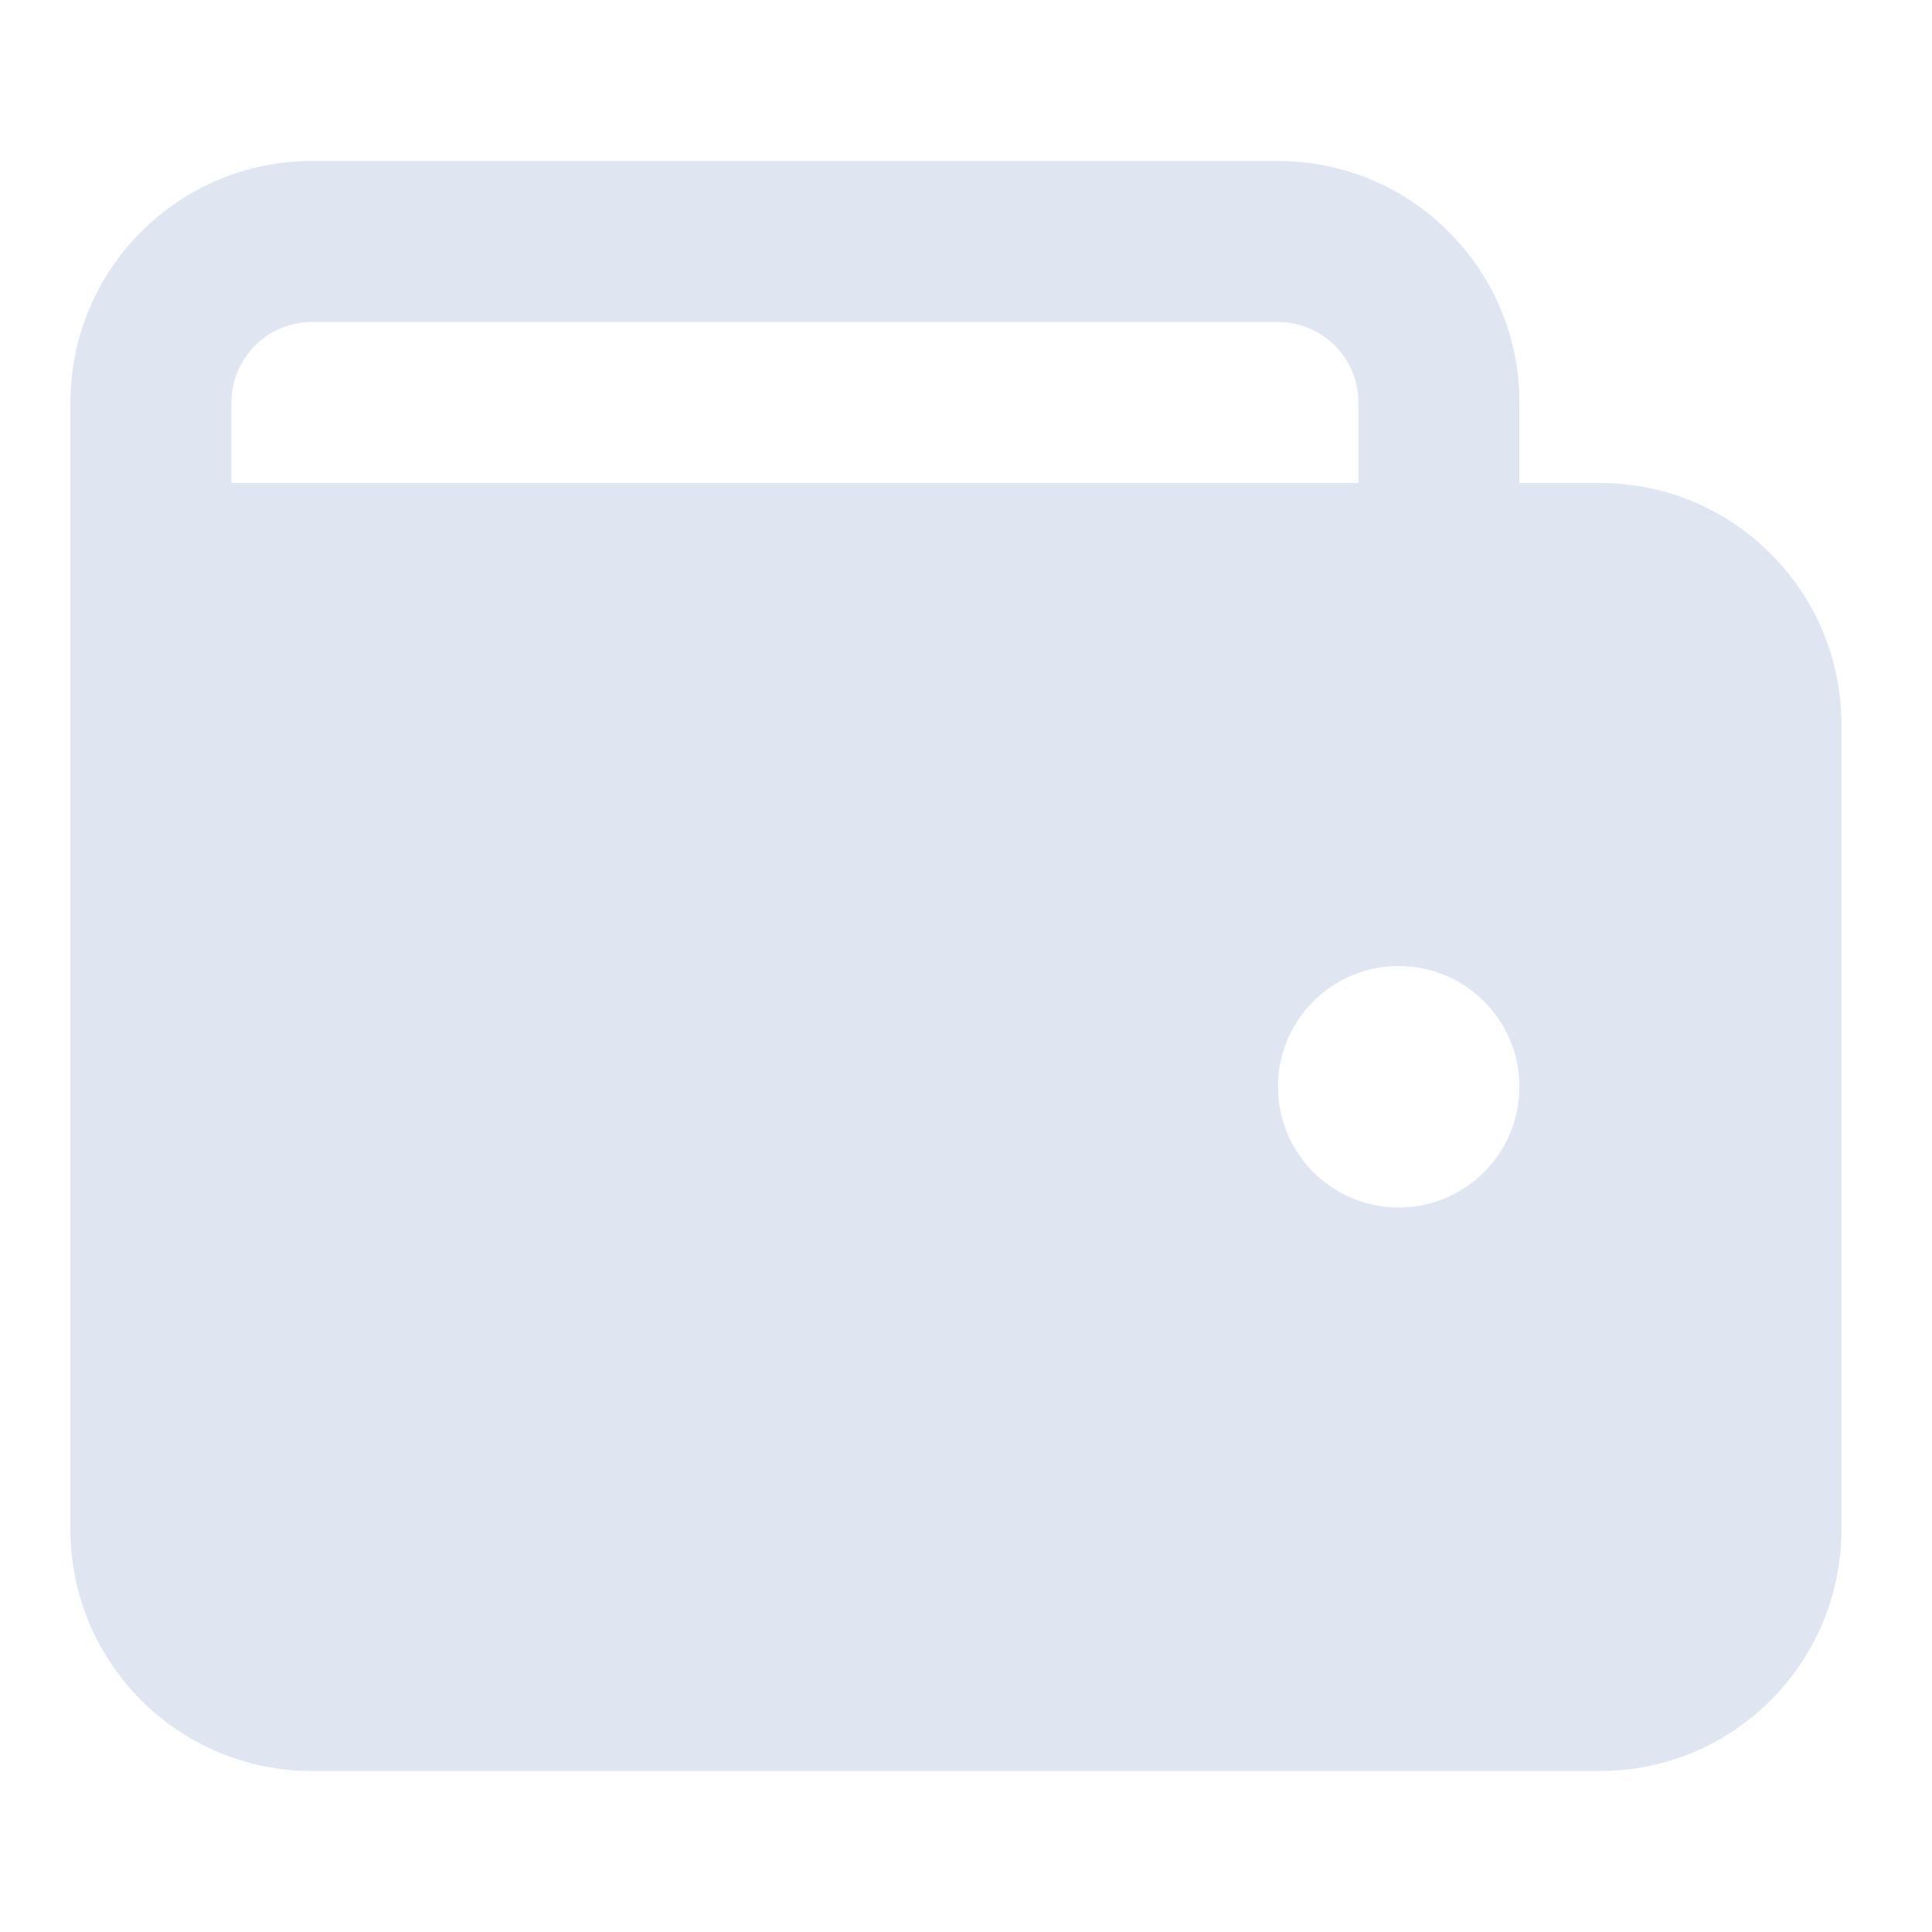
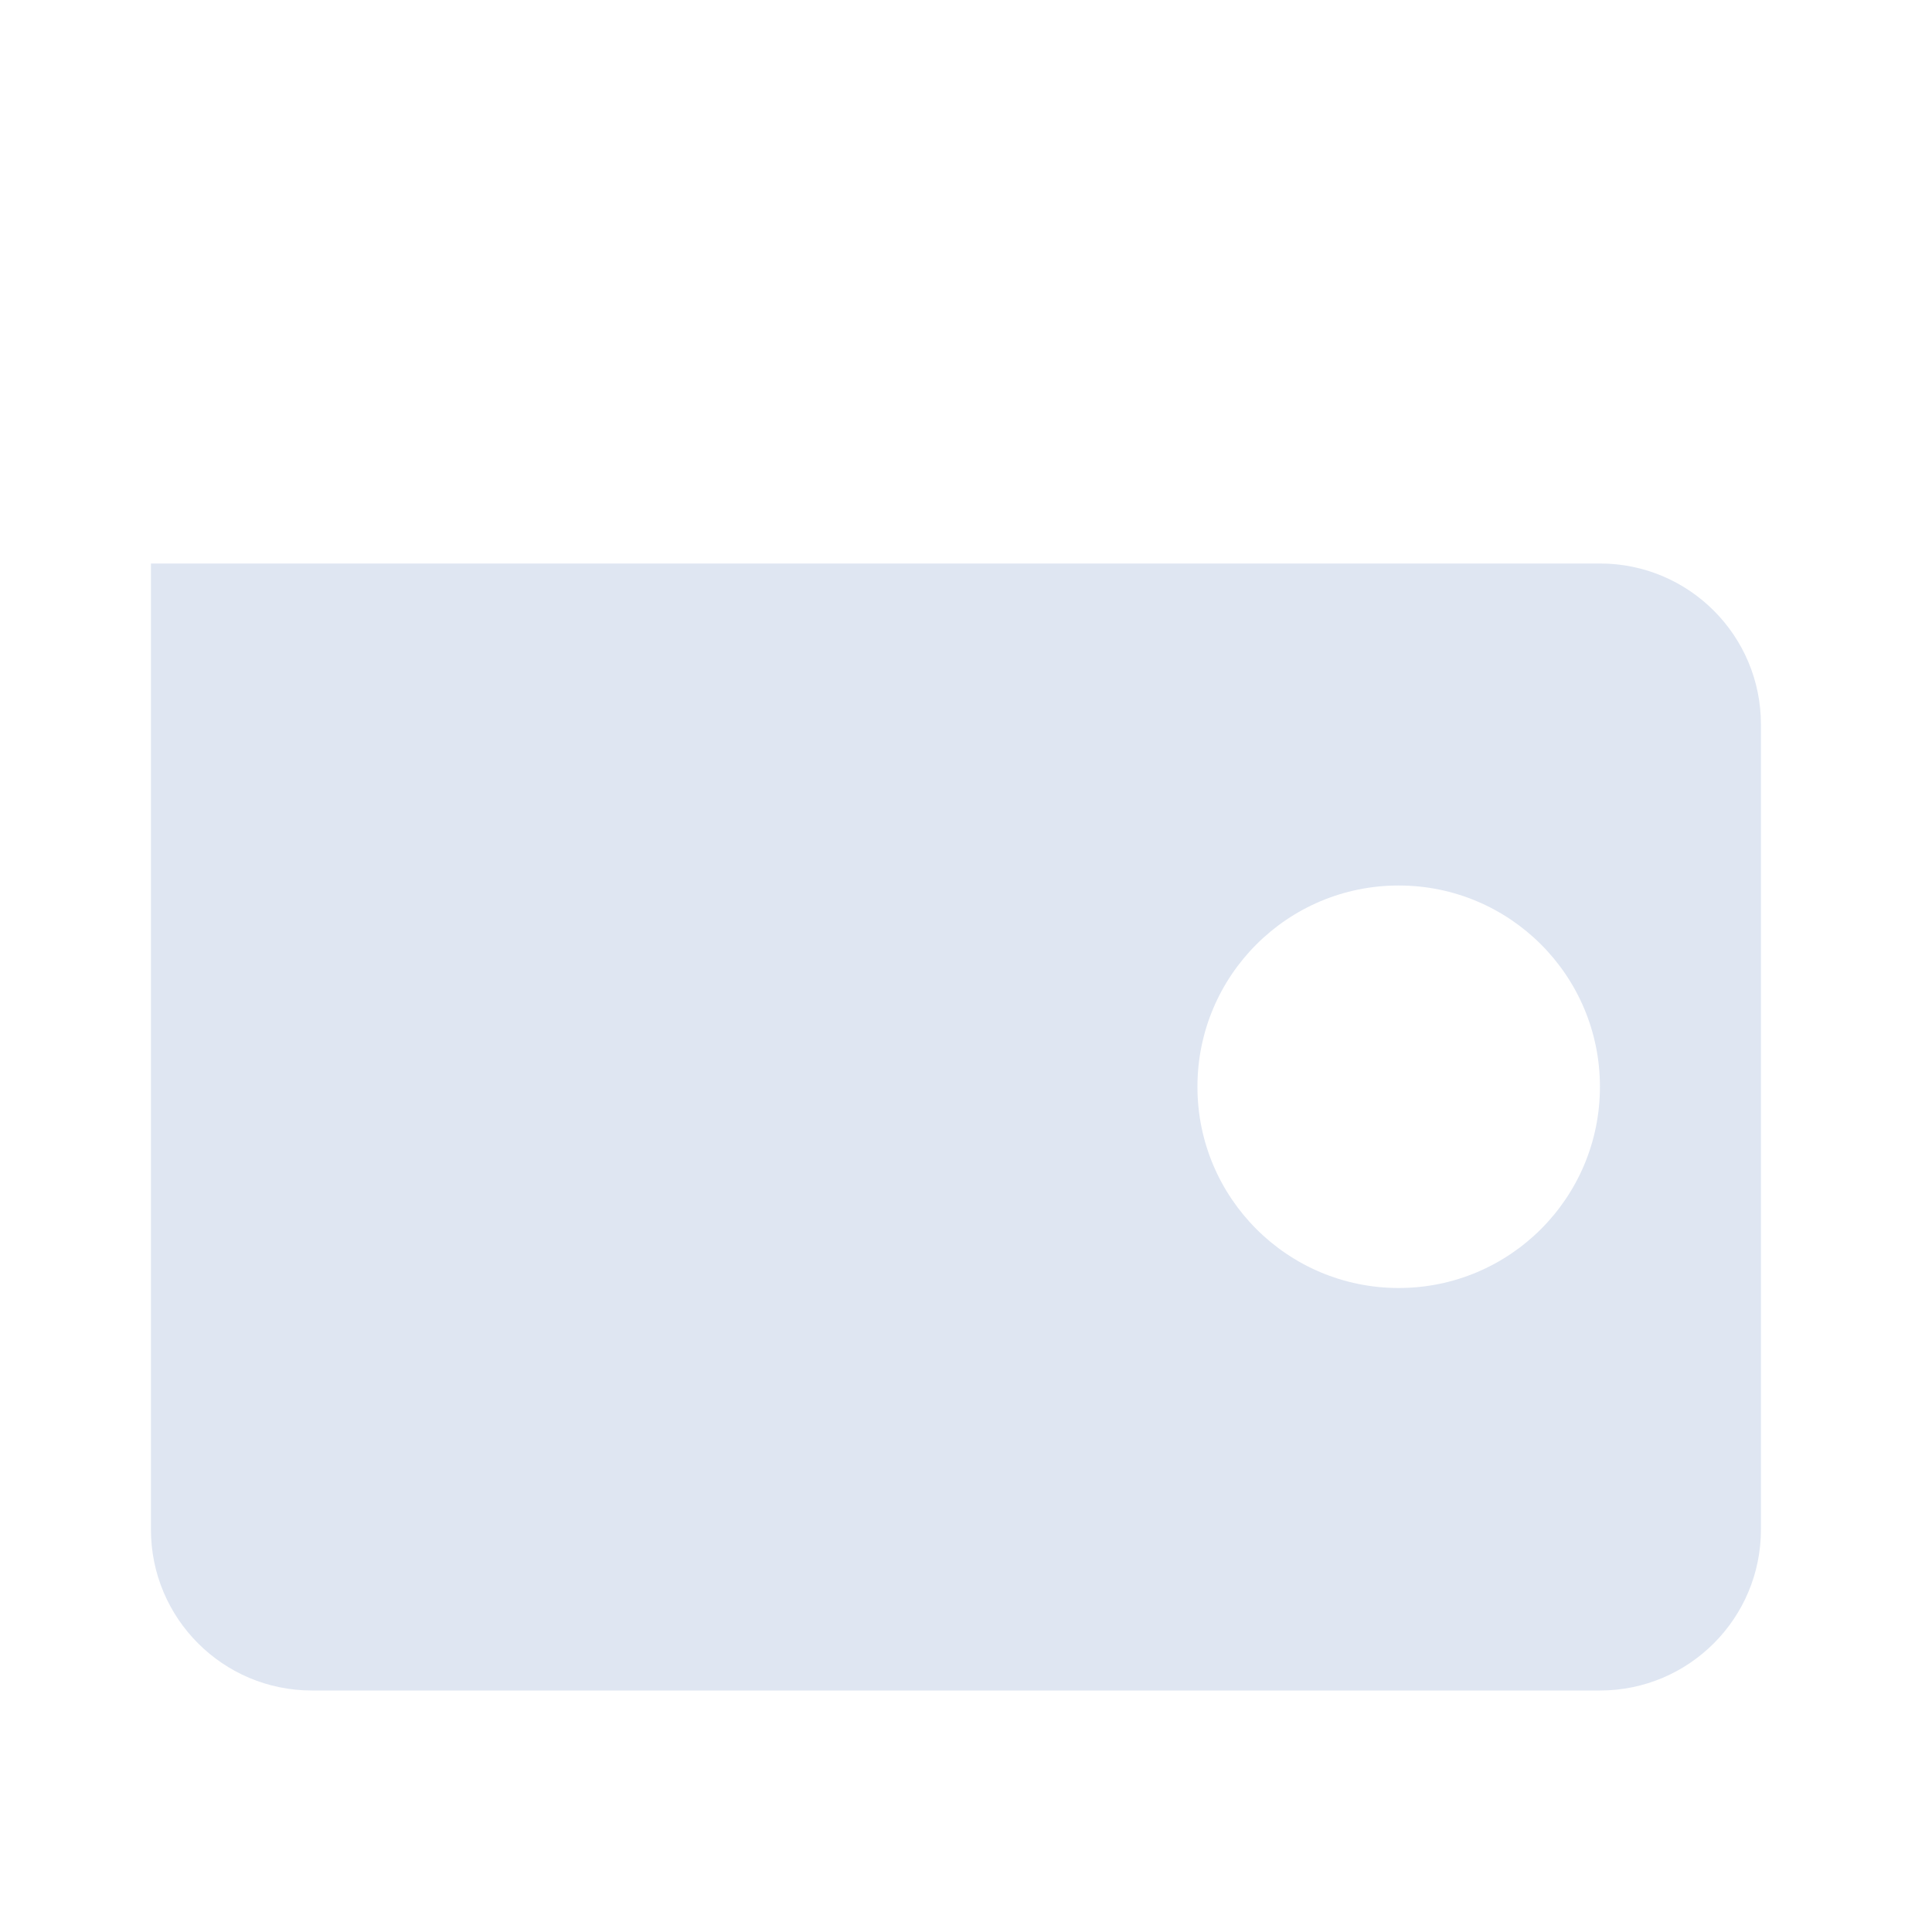
<svg xmlns="http://www.w3.org/2000/svg" width="24" height="24" viewBox="0 0 24 24" fill="none">
  <path fill-rule="evenodd" clip-rule="evenodd" d="M1.875 19L1.875 7H17.875H19.875C20.98 7 21.875 7.895 21.875 9L21.875 19C21.875 20.105 20.98 21 19.875 21H3.875C2.77 21 1.875 20.105 1.875 19ZM17.375 16C18.756 16 19.875 14.881 19.875 13.5C19.875 12.119 18.756 11 17.375 11C15.994 11 14.875 12.119 14.875 13.5C14.875 14.881 15.994 16 17.375 16Z" fill="#DFE6F2" />
-   <path d="M1.875 7V6H0.875L0.875 7L1.875 7ZM1.875 19L2.875 19L1.875 19ZM21.875 9L20.875 9V9L21.875 9ZM21.875 19L22.875 19V19L21.875 19ZM1.875 5L0.875 5L1.875 5ZM17.875 5L16.875 5V5L17.875 5ZM0.875 7L0.875 19L2.875 19L2.875 7L0.875 7ZM17.875 6H1.875V8H17.875V6ZM19.875 6H17.875V8H19.875V6ZM22.875 9C22.875 7.343 21.532 6 19.875 6V8C20.427 8 20.875 8.448 20.875 9L22.875 9ZM22.875 19L22.875 9L20.875 9L20.875 19L22.875 19ZM19.875 22C21.532 22 22.875 20.657 22.875 19L20.875 19C20.875 19.552 20.427 20 19.875 20V22ZM3.875 22H19.875V20H3.875V22ZM0.875 19C0.875 20.657 2.218 22 3.875 22V20C3.323 20 2.875 19.552 2.875 19L0.875 19ZM18.875 13.5C18.875 14.328 18.203 15 17.375 15V17C19.308 17 20.875 15.433 20.875 13.5H18.875ZM17.375 12C18.203 12 18.875 12.672 18.875 13.5H20.875C20.875 11.567 19.308 10 17.375 10V12ZM15.875 13.5C15.875 12.672 16.547 12 17.375 12V10C15.442 10 13.875 11.567 13.875 13.5H15.875ZM17.375 15C16.547 15 15.875 14.328 15.875 13.5H13.875C13.875 15.433 15.442 17 17.375 17V15ZM2.875 7L2.875 5L0.875 5L0.875 7L2.875 7ZM3.875 4H15.875V2H3.875V4ZM16.875 5L16.875 7L18.875 7L18.875 5L16.875 5ZM15.875 4C16.427 4 16.875 4.448 16.875 5L18.875 5C18.875 3.343 17.532 2 15.875 2V4ZM2.875 5C2.875 4.448 3.323 4 3.875 4V2C2.218 2 0.875 3.343 0.875 5L2.875 5Z" fill="#DFE6F2" />
</svg>